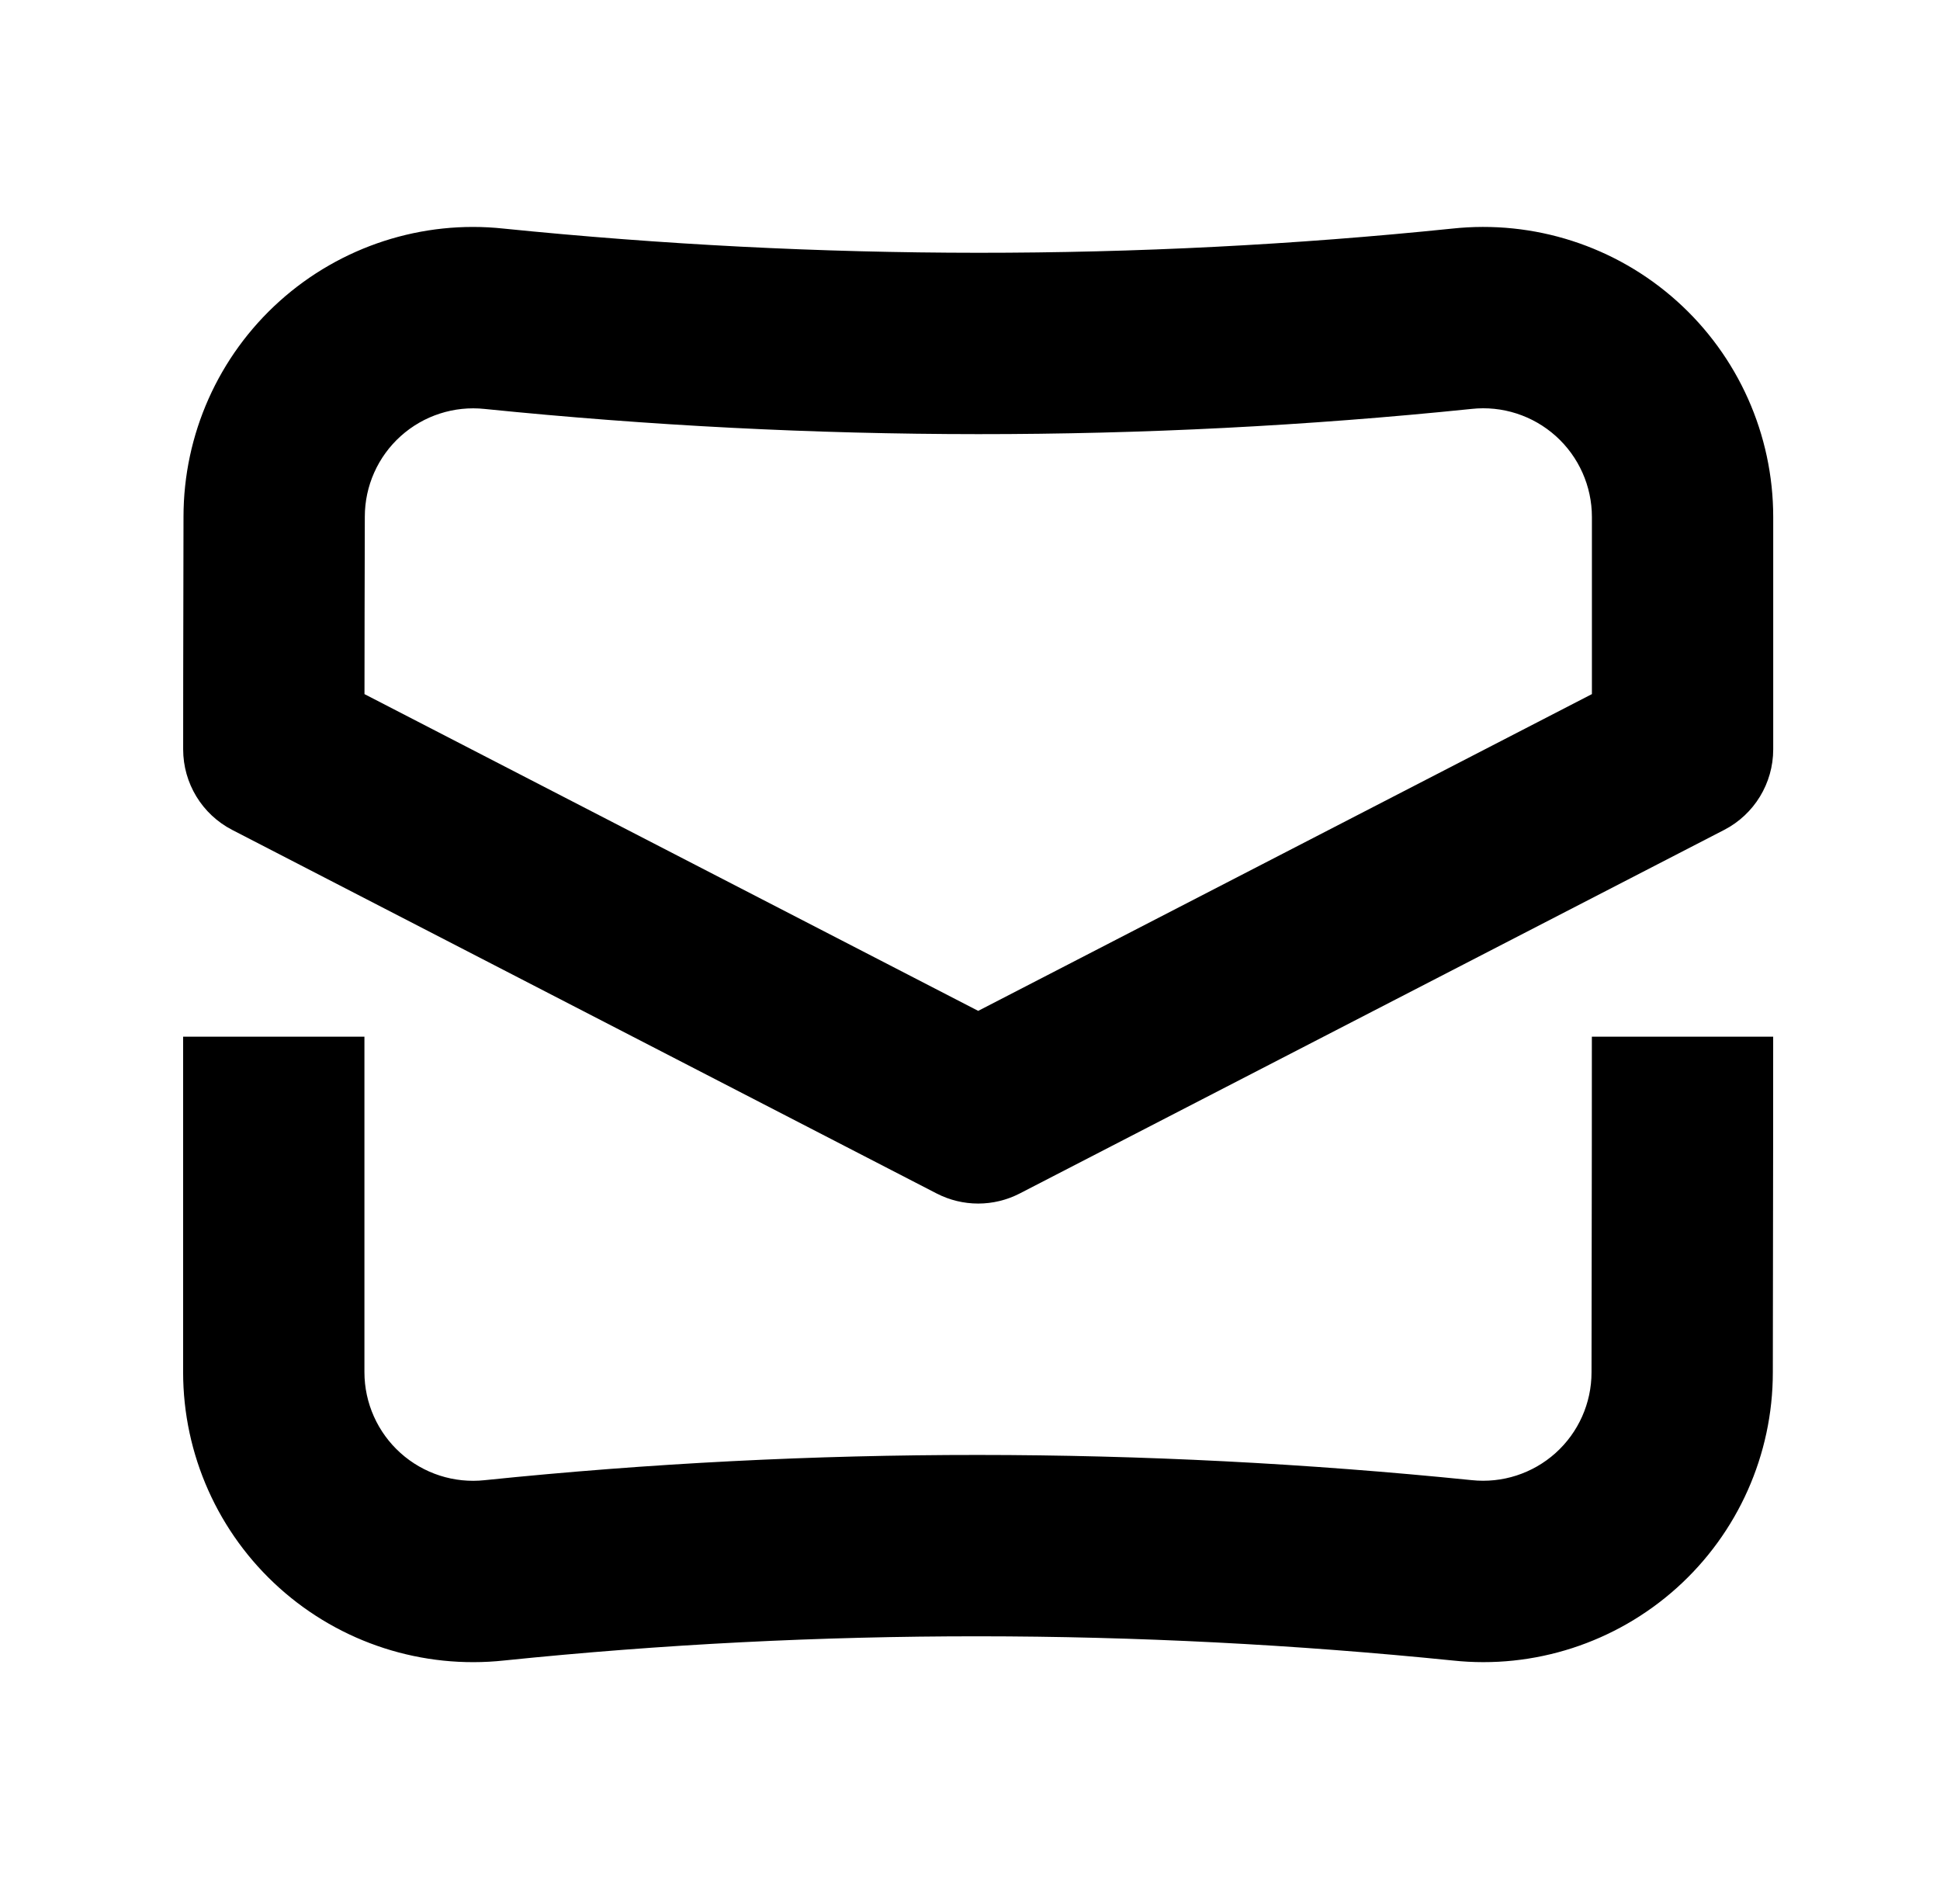
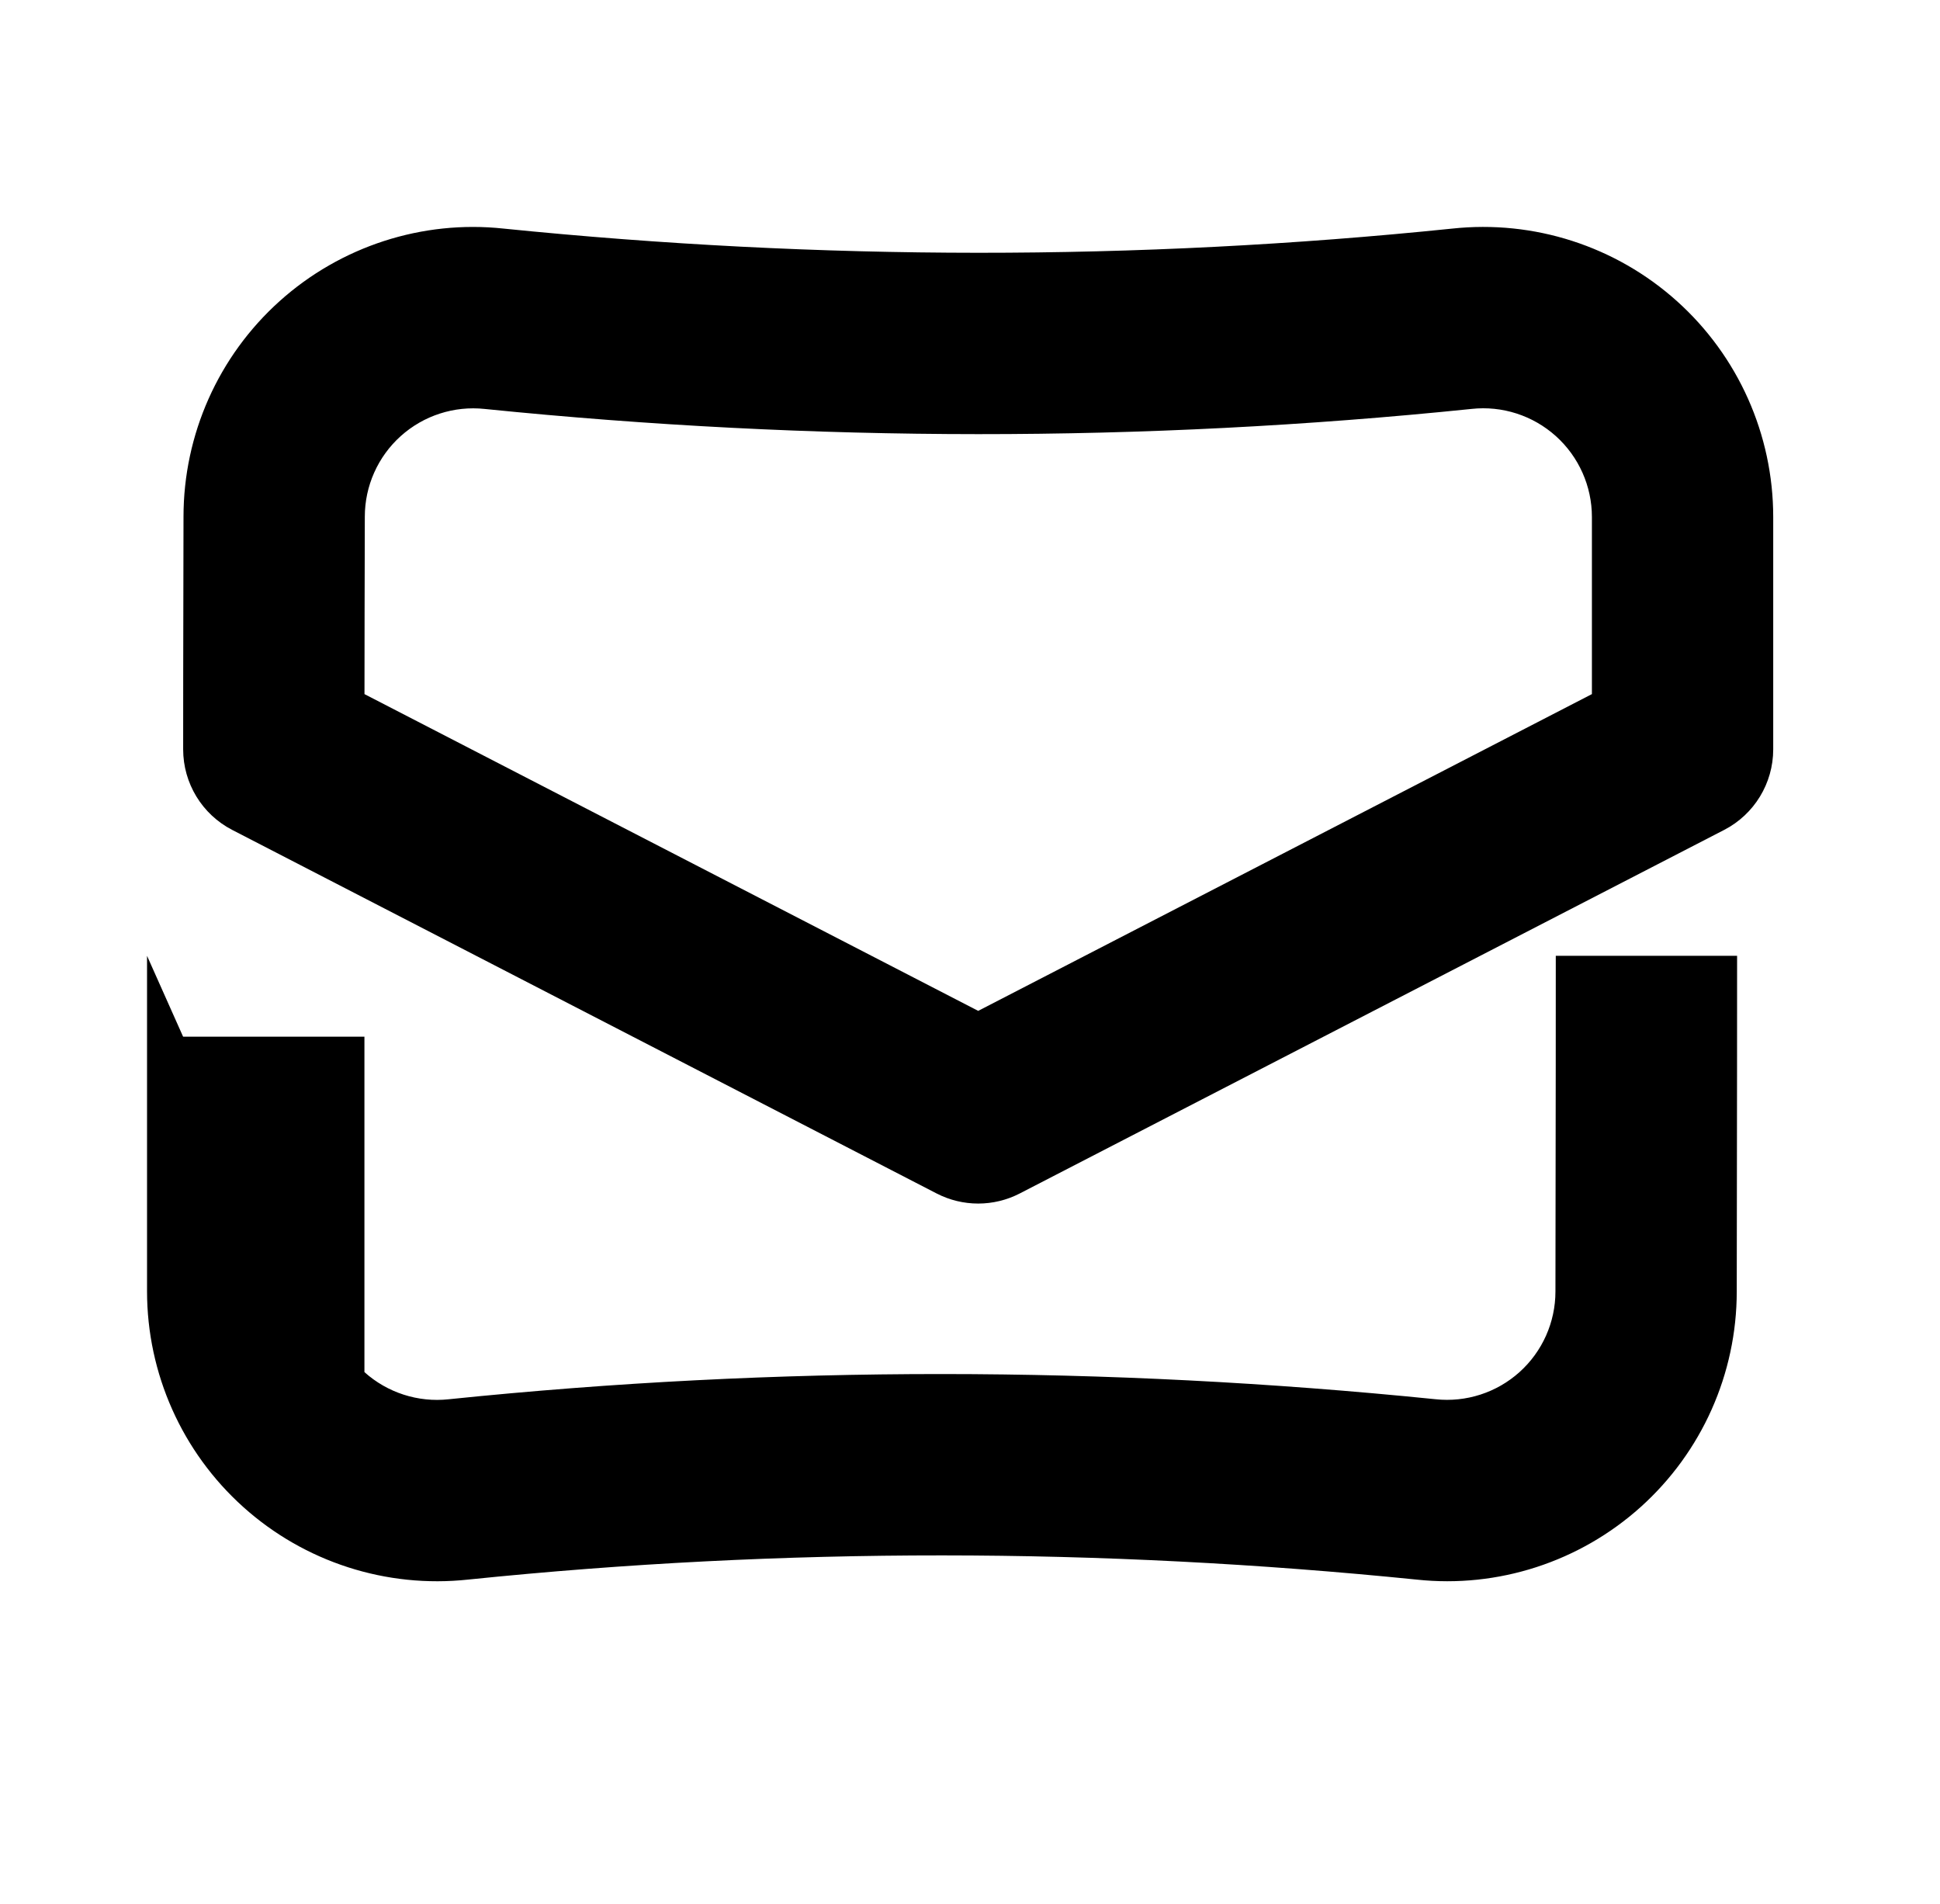
<svg xmlns="http://www.w3.org/2000/svg" width="100%" height="100%" viewBox="0 0 107 105" version="1.1" xml:space="preserve" style="fill-rule:evenodd;clip-rule:evenodd;stroke-linejoin:round;stroke-miterlimit:2;">
-   <rect id="Mail" x="1.868" y="0" width="104.167" height="104.167" style="fill:none;" />
-   <path d="M95.094,45.763l-38.85,20.046c-1.438,0.742 -3.147,0.742 -4.585,0l-38.85,-20.046c-1.663,-0.858 -2.707,-2.572 -2.707,-4.443c0,0 0,-6.457 0.019,-12.829c0,-4.534 1.926,-8.854 5.299,-11.884c3.373,-3.03 7.874,-4.484 12.351,-4.003c17.448,1.766 34.896,1.793 52.314,0.002c4.515,-0.489 9.025,0.964 12.405,3.998c3.38,3.033 5.311,7.361 5.311,11.903l0,12.813c0,1.871 -1.045,3.585 -2.707,4.443Zm-7.293,-7.49l-0,-9.766c-0,-1.702 -0.724,-3.324 -1.99,-4.461c-1.267,-1.137 -2.957,-1.682 -4.649,-1.498l-0.027,0.003c-18.122,1.863 -36.247,1.837 -54.371,0.002l-0.03,-0.003c-1.686,-0.181 -3.369,0.363 -4.631,1.496c-1.261,1.133 -1.982,2.749 -1.982,4.445l-0,0.015c-0.011,3.637 -0.016,7.296 -0.018,9.768l33.849,17.466l33.85,-17.467Zm-77.701,18.892l10,0l0,18.494c0,1.702 0.724,3.324 1.99,4.461c1.267,1.137 2.957,1.682 4.649,1.498l0.027,-0.003c18.122,-1.863 36.247,-1.837 54.371,-0.002l0.03,0.003c1.686,0.181 3.369,-0.363 4.631,-1.496c1.261,-1.133 1.982,-2.749 1.982,-4.445l0,-0.011c0.019,-8.596 0.019,-18.499 0.019,-18.499l10,0c0,0 -0,9.915 -0.019,18.51c-0,4.534 -1.926,8.854 -5.299,11.884c-3.373,3.03 -7.874,4.484 -12.351,4.003c-17.448,-1.766 -34.896,-1.793 -52.314,-0.002c-4.515,0.489 -9.025,-0.964 -12.405,-3.998c-3.38,-3.033 -5.311,-7.361 -5.311,-11.902l-0,-18.494Z" />
+   <path d="M95.094,45.763l-38.85,20.046c-1.438,0.742 -3.147,0.742 -4.585,0l-38.85,-20.046c-1.663,-0.858 -2.707,-2.572 -2.707,-4.443c0,0 0,-6.457 0.019,-12.829c0,-4.534 1.926,-8.854 5.299,-11.884c3.373,-3.03 7.874,-4.484 12.351,-4.003c17.448,1.766 34.896,1.793 52.314,0.002c4.515,-0.489 9.025,0.964 12.405,3.998c3.38,3.033 5.311,7.361 5.311,11.903l0,12.813c0,1.871 -1.045,3.585 -2.707,4.443Zm-7.293,-7.49l-0,-9.766c-0,-1.702 -0.724,-3.324 -1.99,-4.461c-1.267,-1.137 -2.957,-1.682 -4.649,-1.498l-0.027,0.003c-18.122,1.863 -36.247,1.837 -54.371,0.002l-0.03,-0.003c-1.686,-0.181 -3.369,0.363 -4.631,1.496c-1.261,1.133 -1.982,2.749 -1.982,4.445l-0,0.015c-0.011,3.637 -0.016,7.296 -0.018,9.768l33.849,17.466l33.85,-17.467Zm-77.701,18.892l10,0l0,18.494c1.267,1.137 2.957,1.682 4.649,1.498l0.027,-0.003c18.122,-1.863 36.247,-1.837 54.371,-0.002l0.03,0.003c1.686,0.181 3.369,-0.363 4.631,-1.496c1.261,-1.133 1.982,-2.749 1.982,-4.445l0,-0.011c0.019,-8.596 0.019,-18.499 0.019,-18.499l10,0c0,0 -0,9.915 -0.019,18.51c-0,4.534 -1.926,8.854 -5.299,11.884c-3.373,3.03 -7.874,4.484 -12.351,4.003c-17.448,-1.766 -34.896,-1.793 -52.314,-0.002c-4.515,0.489 -9.025,-0.964 -12.405,-3.998c-3.38,-3.033 -5.311,-7.361 -5.311,-11.902l-0,-18.494Z" />
</svg>